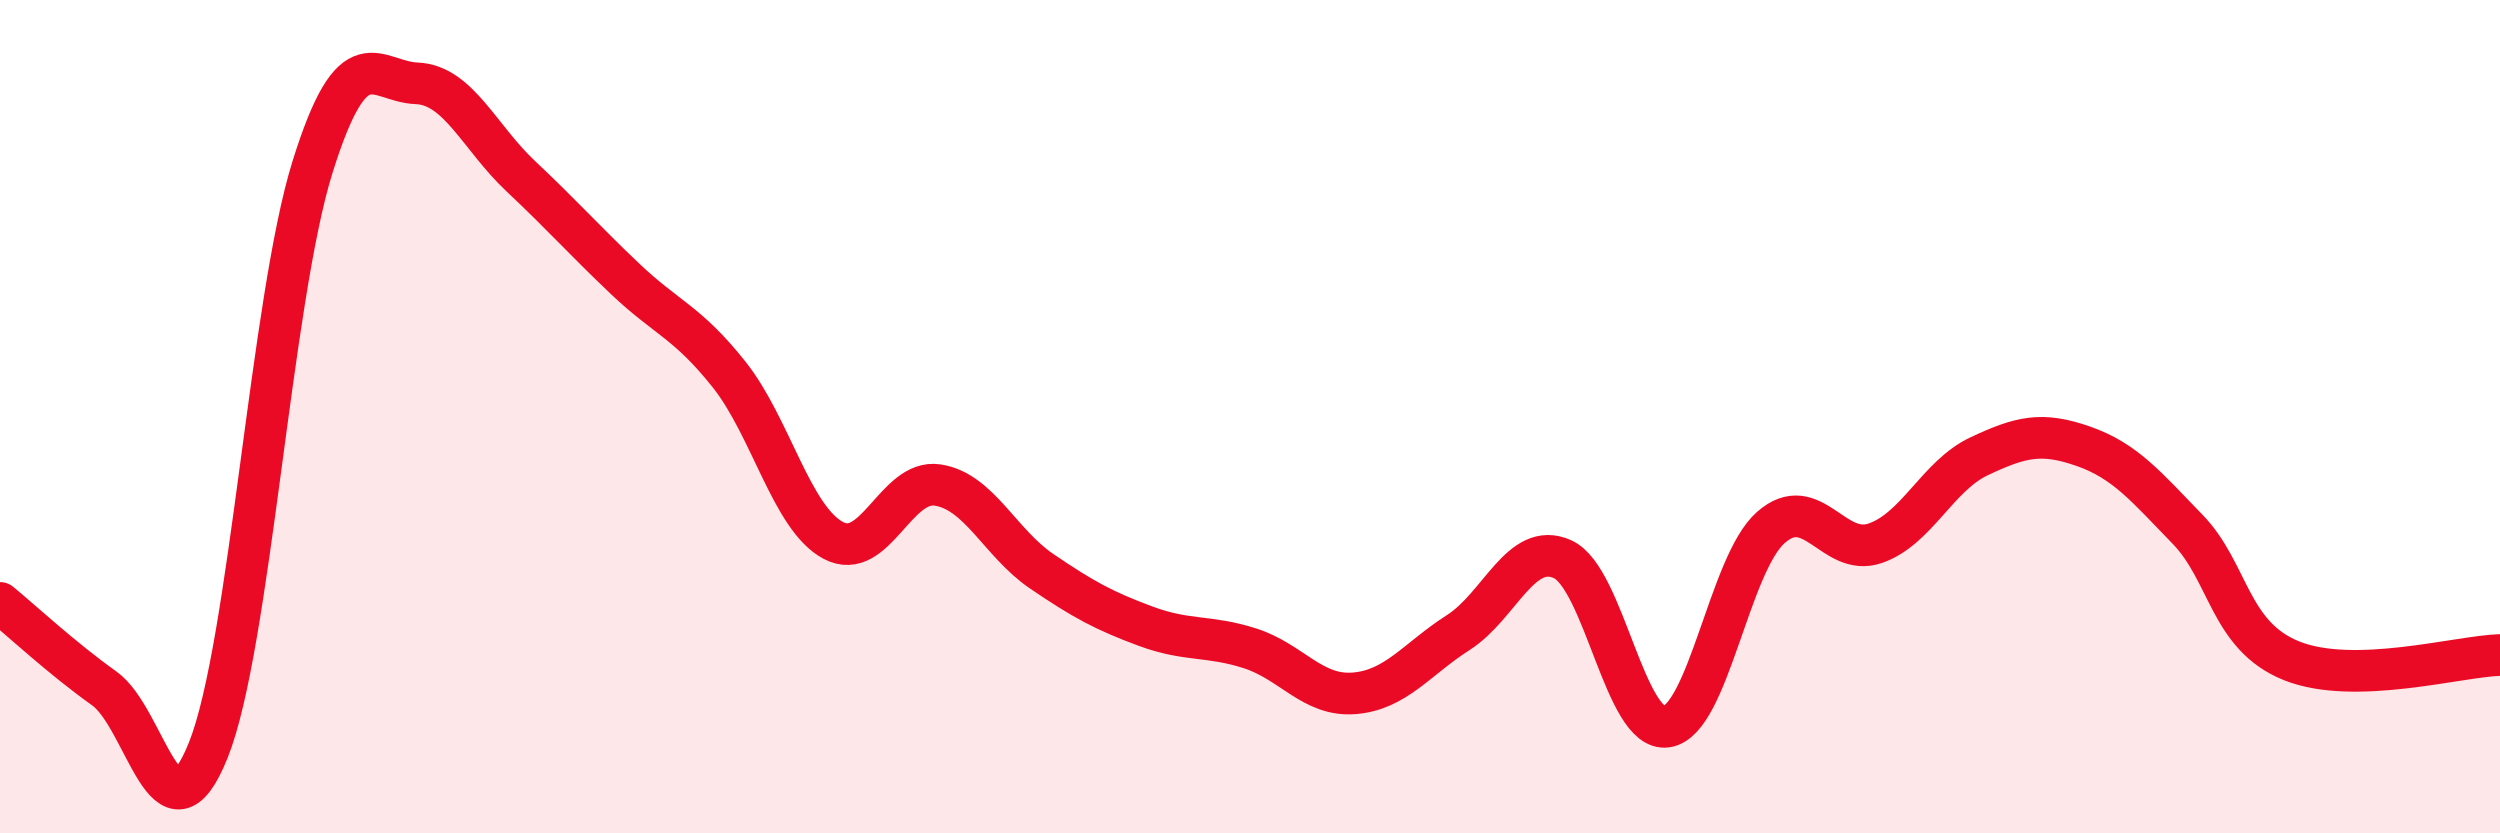
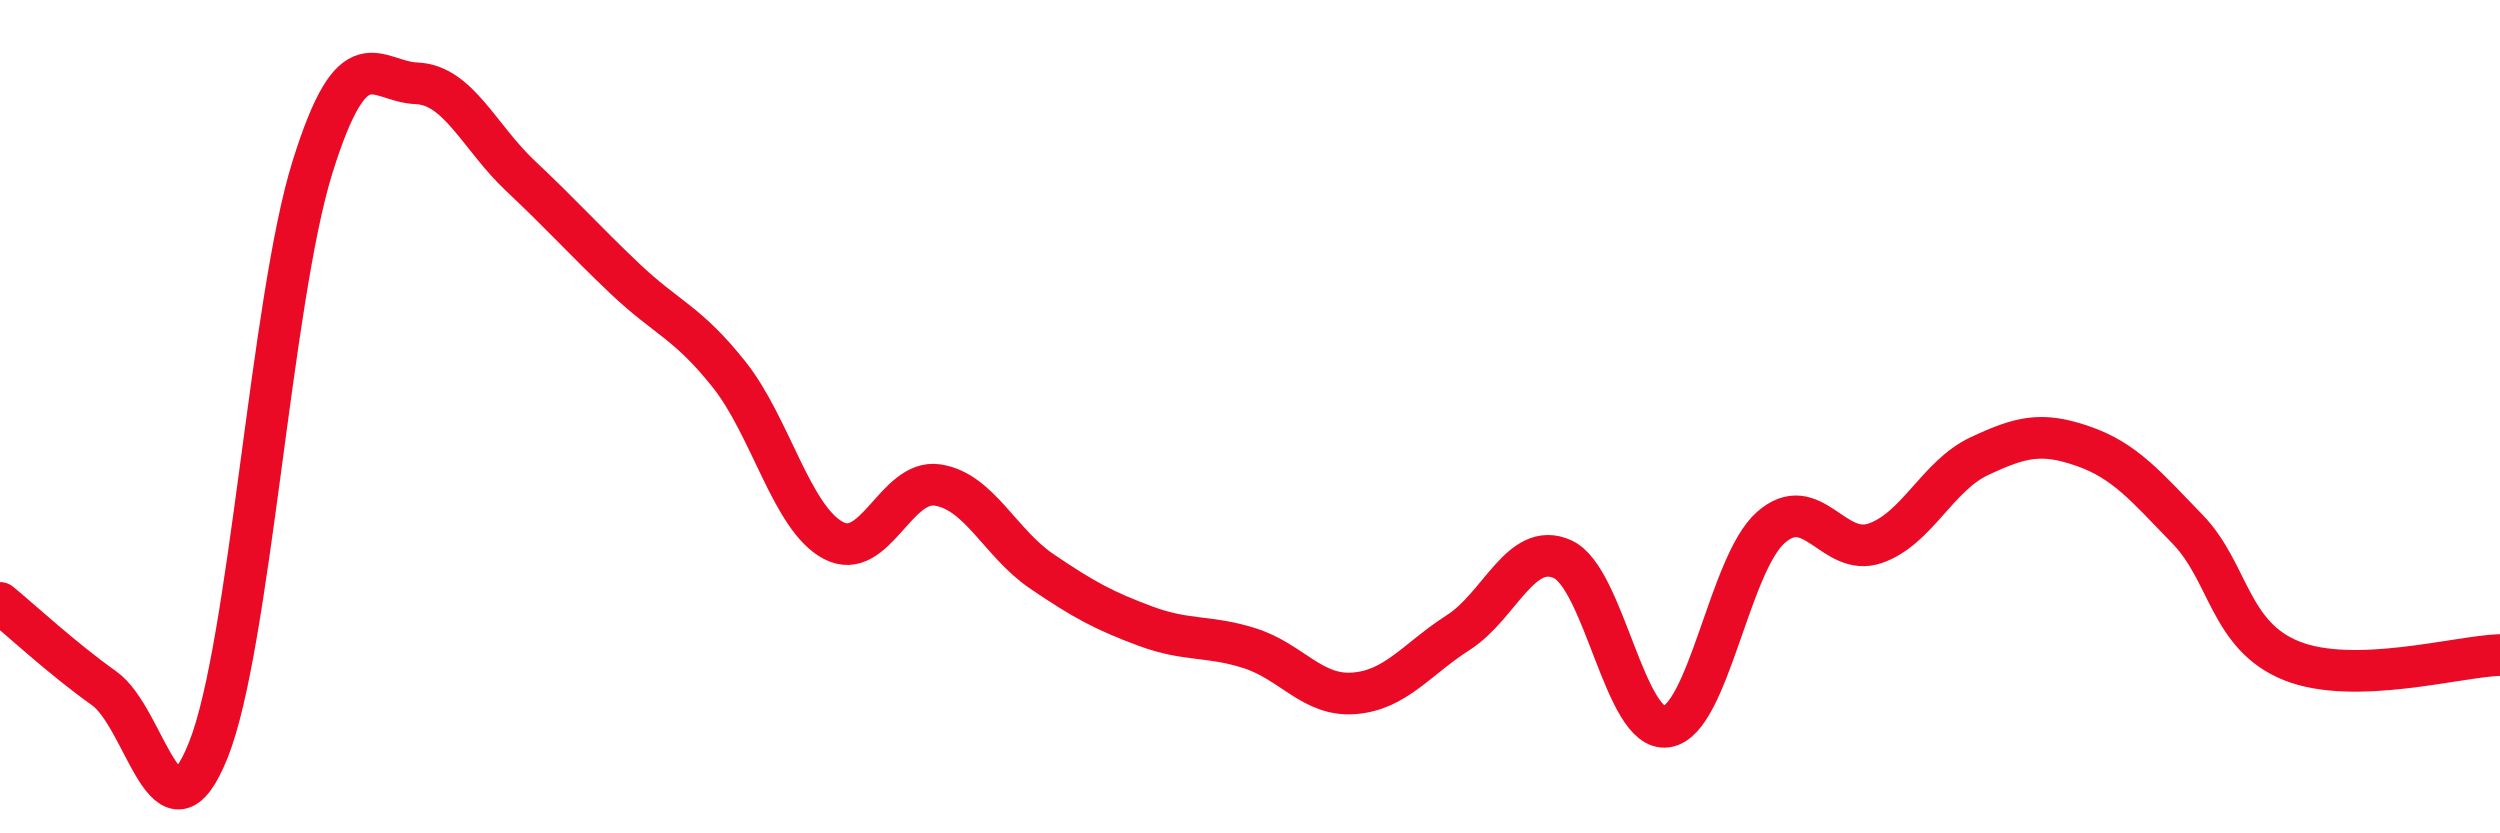
<svg xmlns="http://www.w3.org/2000/svg" width="60" height="20" viewBox="0 0 60 20">
-   <path d="M 0,14.47 C 0.5,14.88 1.5,15.81 2.5,16.52 C 3.5,17.23 4,20.5 5,18 C 6,15.5 6.5,7.21 7.5,4.01 C 8.5,0.81 9,1.96 10,2 C 11,2.04 11.5,3.29 12.5,4.23 C 13.5,5.17 14,5.74 15,6.69 C 16,7.64 16.5,7.73 17.5,8.99 C 18.5,10.25 19,12.44 20,12.97 C 21,13.5 21.5,11.49 22.5,11.64 C 23.5,11.79 24,13.03 25,13.71 C 26,14.39 26.5,14.66 27.5,15.03 C 28.5,15.4 29,15.24 30,15.56 C 31,15.88 31.5,16.72 32.5,16.64 C 33.5,16.56 34,15.82 35,15.18 C 36,14.54 36.5,12.97 37.5,13.42 C 38.5,13.87 39,17.59 40,17.44 C 41,17.29 41.5,13.54 42.5,12.66 C 43.5,11.78 44,13.38 45,13.04 C 46,12.7 46.5,11.42 47.5,10.95 C 48.5,10.48 49,10.36 50,10.71 C 51,11.06 51.5,11.67 52.5,12.7 C 53.5,13.73 53.5,15.26 55,15.86 C 56.5,16.46 59,15.75 60,15.72L60 20L0 20Z" fill="#EB0A25" opacity="0.1" stroke-linecap="round" stroke-linejoin="round" />
  <path d="M 0,14.47 C 0.5,14.88 1.5,15.81 2.5,16.52 C 3.5,17.23 4,20.5 5,18 C 6,15.5 6.5,7.21 7.5,4.01 C 8.5,0.81 9,1.96 10,2 C 11,2.04 11.5,3.29 12.5,4.23 C 13.5,5.17 14,5.74 15,6.69 C 16,7.64 16.5,7.73 17.5,8.99 C 18.5,10.25 19,12.44 20,12.97 C 21,13.5 21.5,11.49 22.5,11.64 C 23.5,11.79 24,13.03 25,13.71 C 26,14.39 26.5,14.66 27.5,15.03 C 28.5,15.4 29,15.24 30,15.56 C 31,15.88 31.5,16.72 32.5,16.64 C 33.5,16.56 34,15.82 35,15.18 C 36,14.54 36.5,12.97 37.5,13.42 C 38.5,13.87 39,17.59 40,17.44 C 41,17.29 41.5,13.54 42.5,12.66 C 43.5,11.78 44,13.38 45,13.04 C 46,12.7 46.5,11.42 47.5,10.95 C 48.5,10.48 49,10.36 50,10.71 C 51,11.06 51.5,11.67 52.5,12.7 C 53.5,13.73 53.5,15.26 55,15.86 C 56.5,16.46 59,15.75 60,15.72" stroke="#EB0A25" stroke-width="1" fill="none" stroke-linecap="round" stroke-linejoin="round" />
</svg>